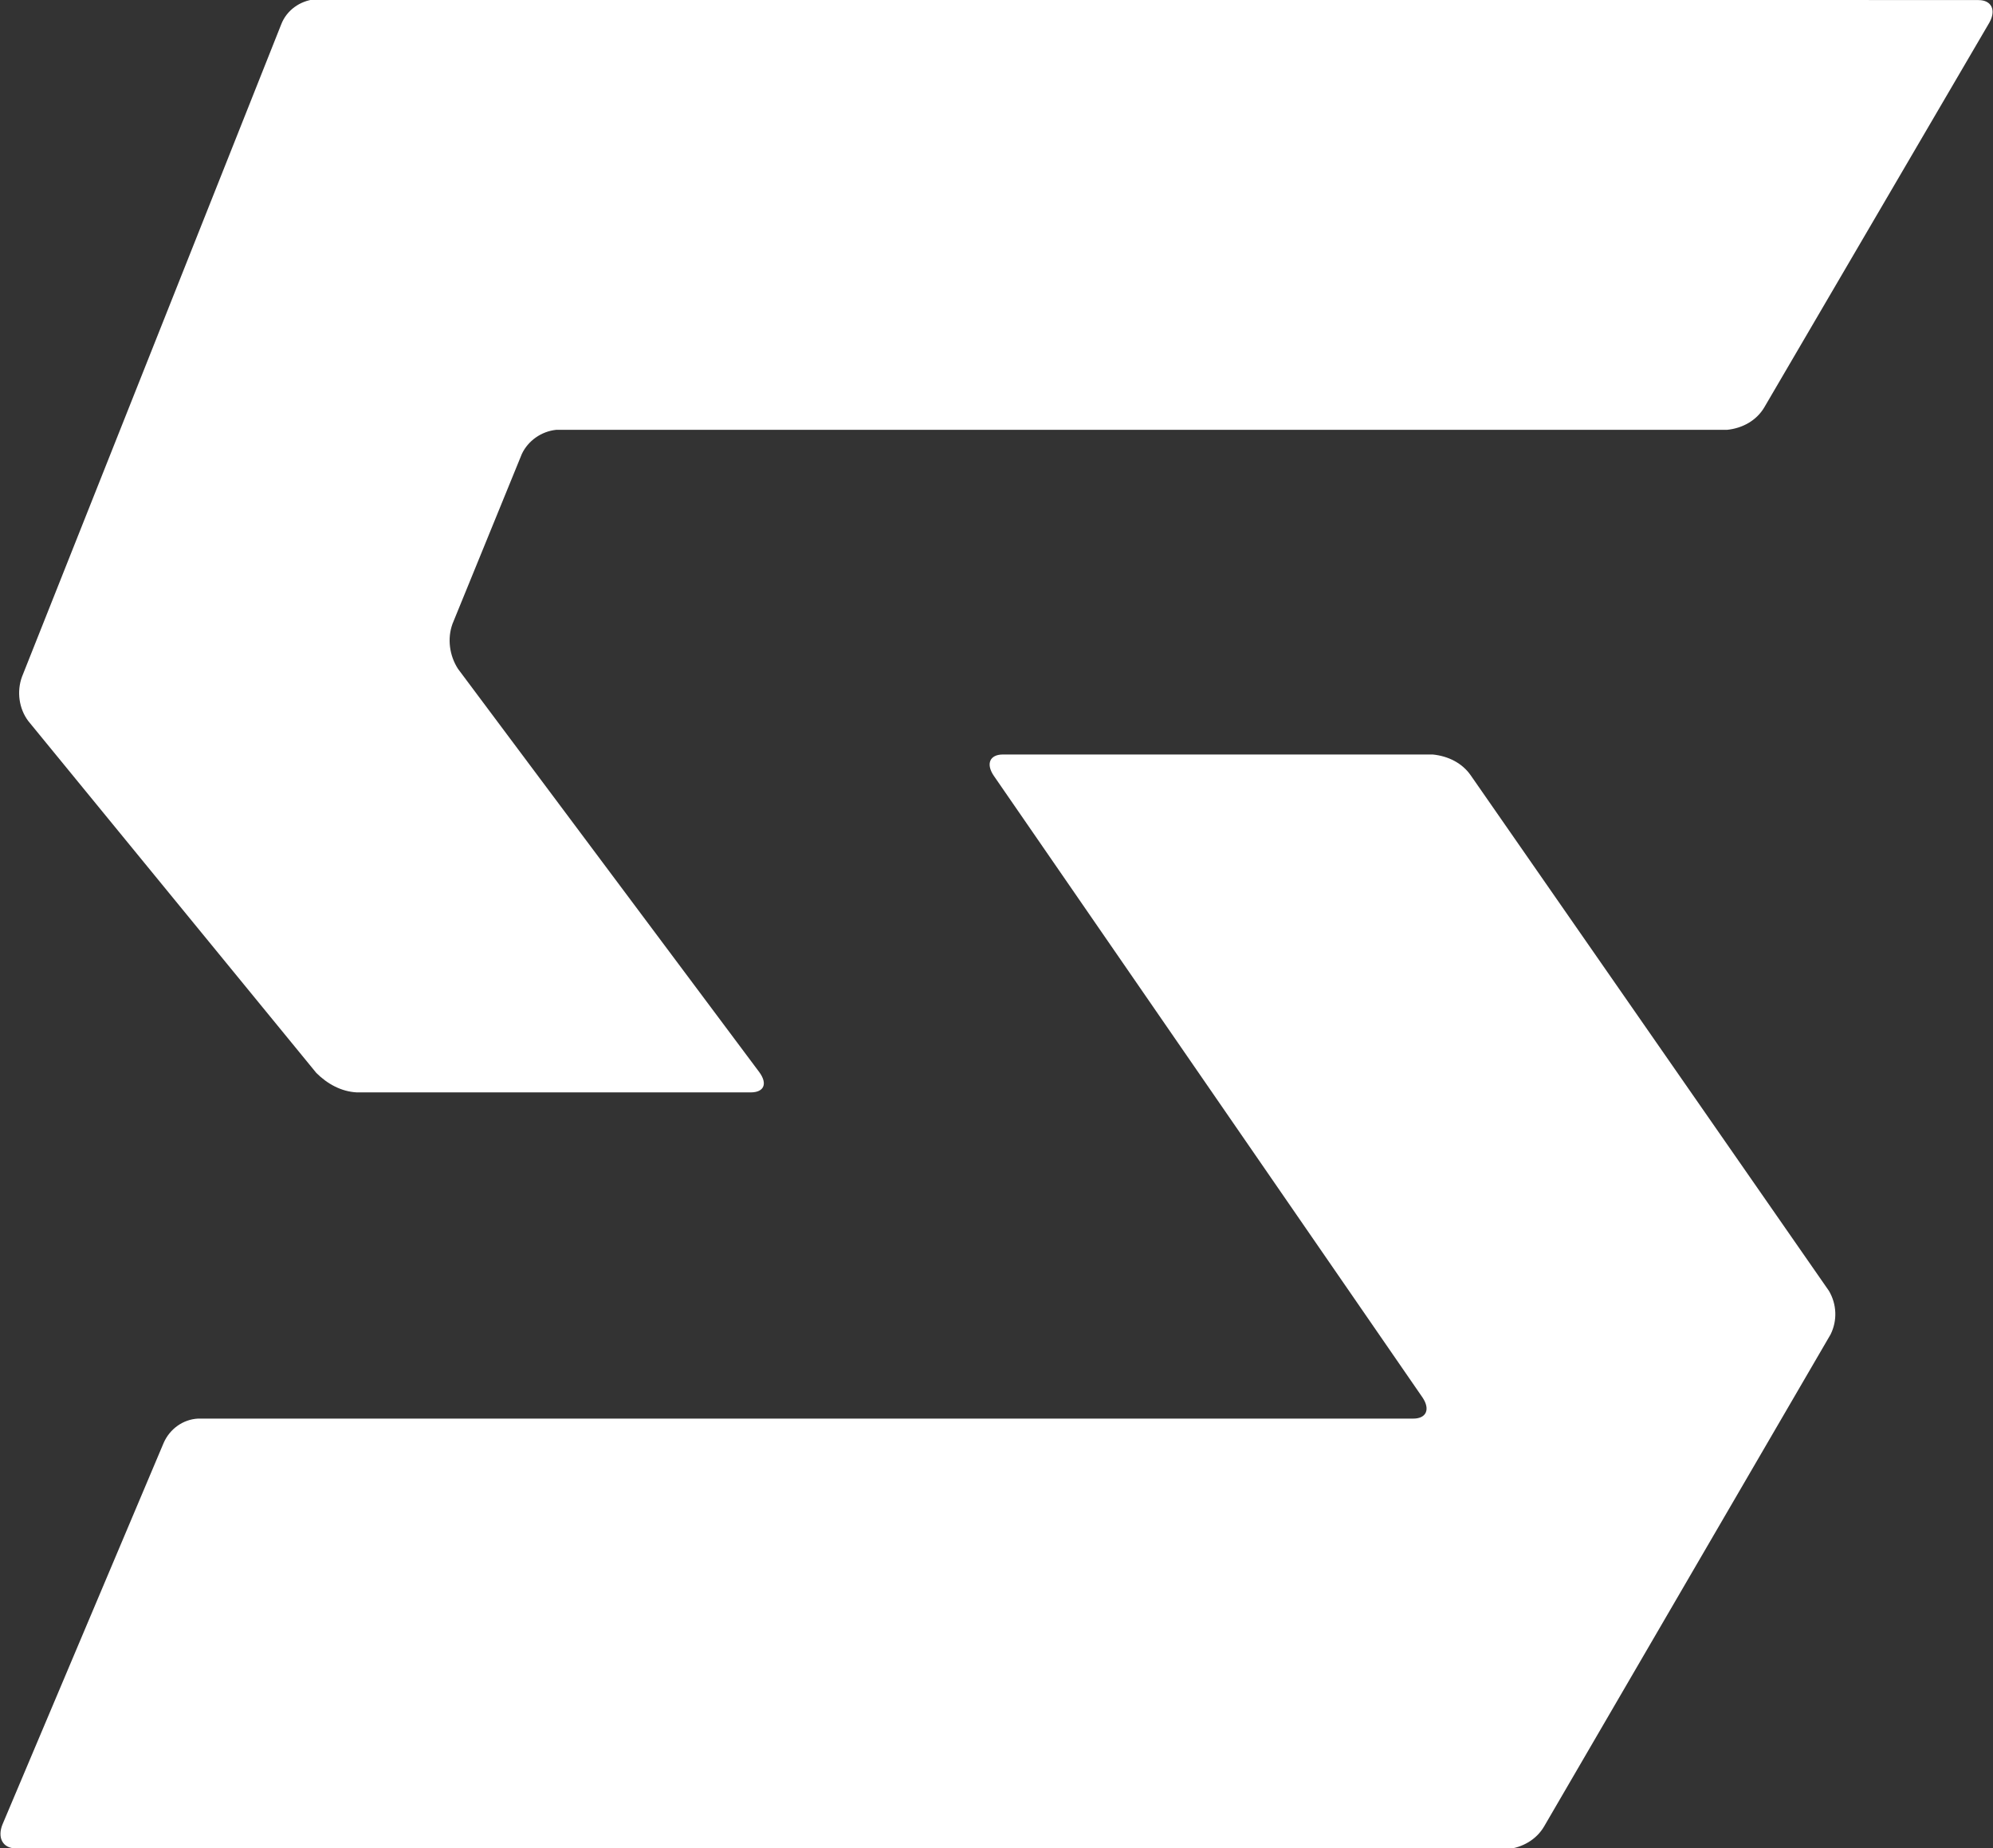
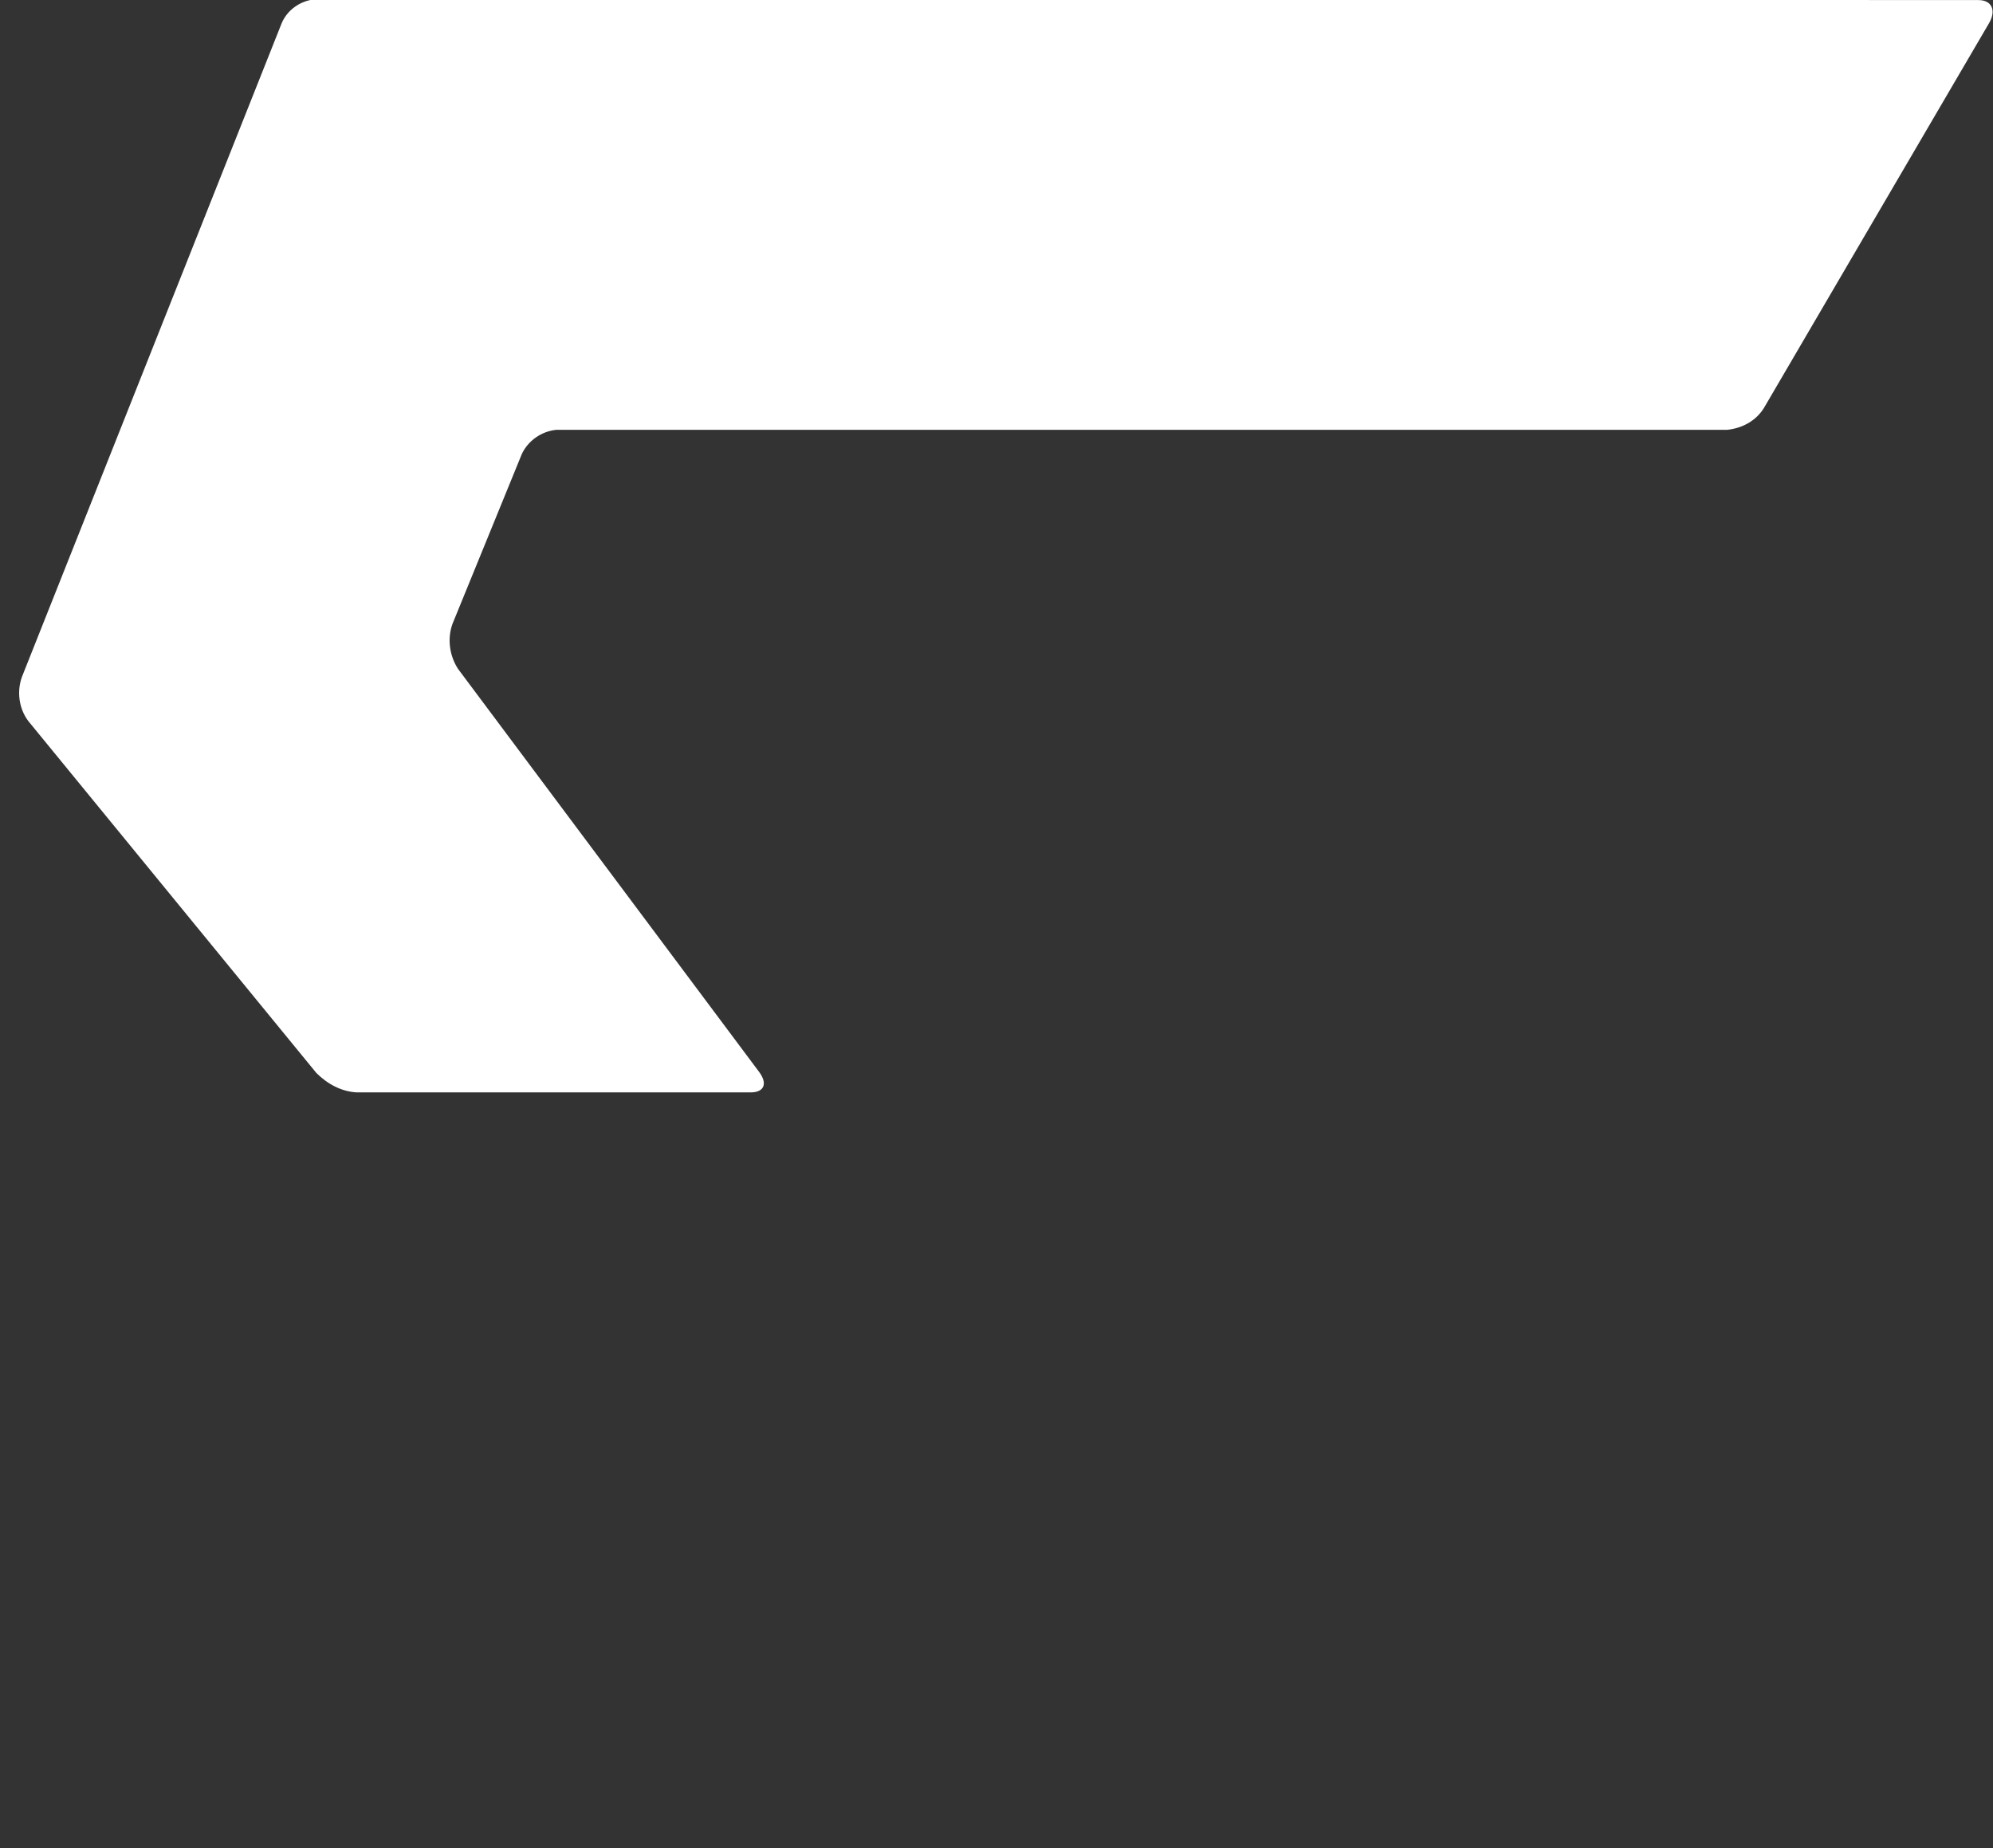
<svg xmlns="http://www.w3.org/2000/svg" version="1.1" id="Layer_1" x="0px" y="0px" viewBox="0 0 25.6 23.74" style="enable-background:new 0 0 25.6 23.74;" xml:space="preserve">
  <rect x="0" y="0" width="25.6" height="23.74" fill="#333333" stroke="none" />
  <style type="text/css">
	.st0{fill:#FFFFFF;}
</style>
  <g id="Group_493" transform="translate(-3.107 -2.639)">
-     <path id="Path_540_00000072263219850519506130000000990948663327694251_" class="st0" d="M3.31,26.38c-0.17,0-0.24-0.14-0.17-0.31   l2.07-4.9c0.08-0.18,0.25-0.3,0.44-0.31h15.61c0.17,0,0.22-0.12,0.12-0.27l-5.51-7.99c-0.1-0.15-0.05-0.27,0.12-0.27h5.52   c0.2,0.02,0.38,0.11,0.49,0.27l4.6,6.62c0.1,0.17,0.11,0.38,0.02,0.56l-3.68,6.32c-0.1,0.17-0.28,0.27-0.47,0.29L3.31,26.38   L3.31,26.38z" />
    <path id="Path_541_00000023249048440726613590000010731572729459635113_" class="st0" d="M28.52,2.64c0.17,0,0.23,0.13,0.14,0.29   l-2.89,4.94c-0.1,0.17-0.28,0.27-0.48,0.29H10.25c-0.19,0.02-0.36,0.14-0.44,0.31l-0.89,2.18c-0.07,0.19-0.04,0.41,0.07,0.58   l3.87,5.18c0.11,0.15,0.06,0.26-0.11,0.26H7.69c-0.2-0.01-0.38-0.11-0.52-0.25l-3.7-4.52c-0.12-0.16-0.15-0.38-0.08-0.57l3.33-8.38   c0.07-0.18,0.24-0.3,0.43-0.32L28.52,2.64z" />
  </g>
</svg>